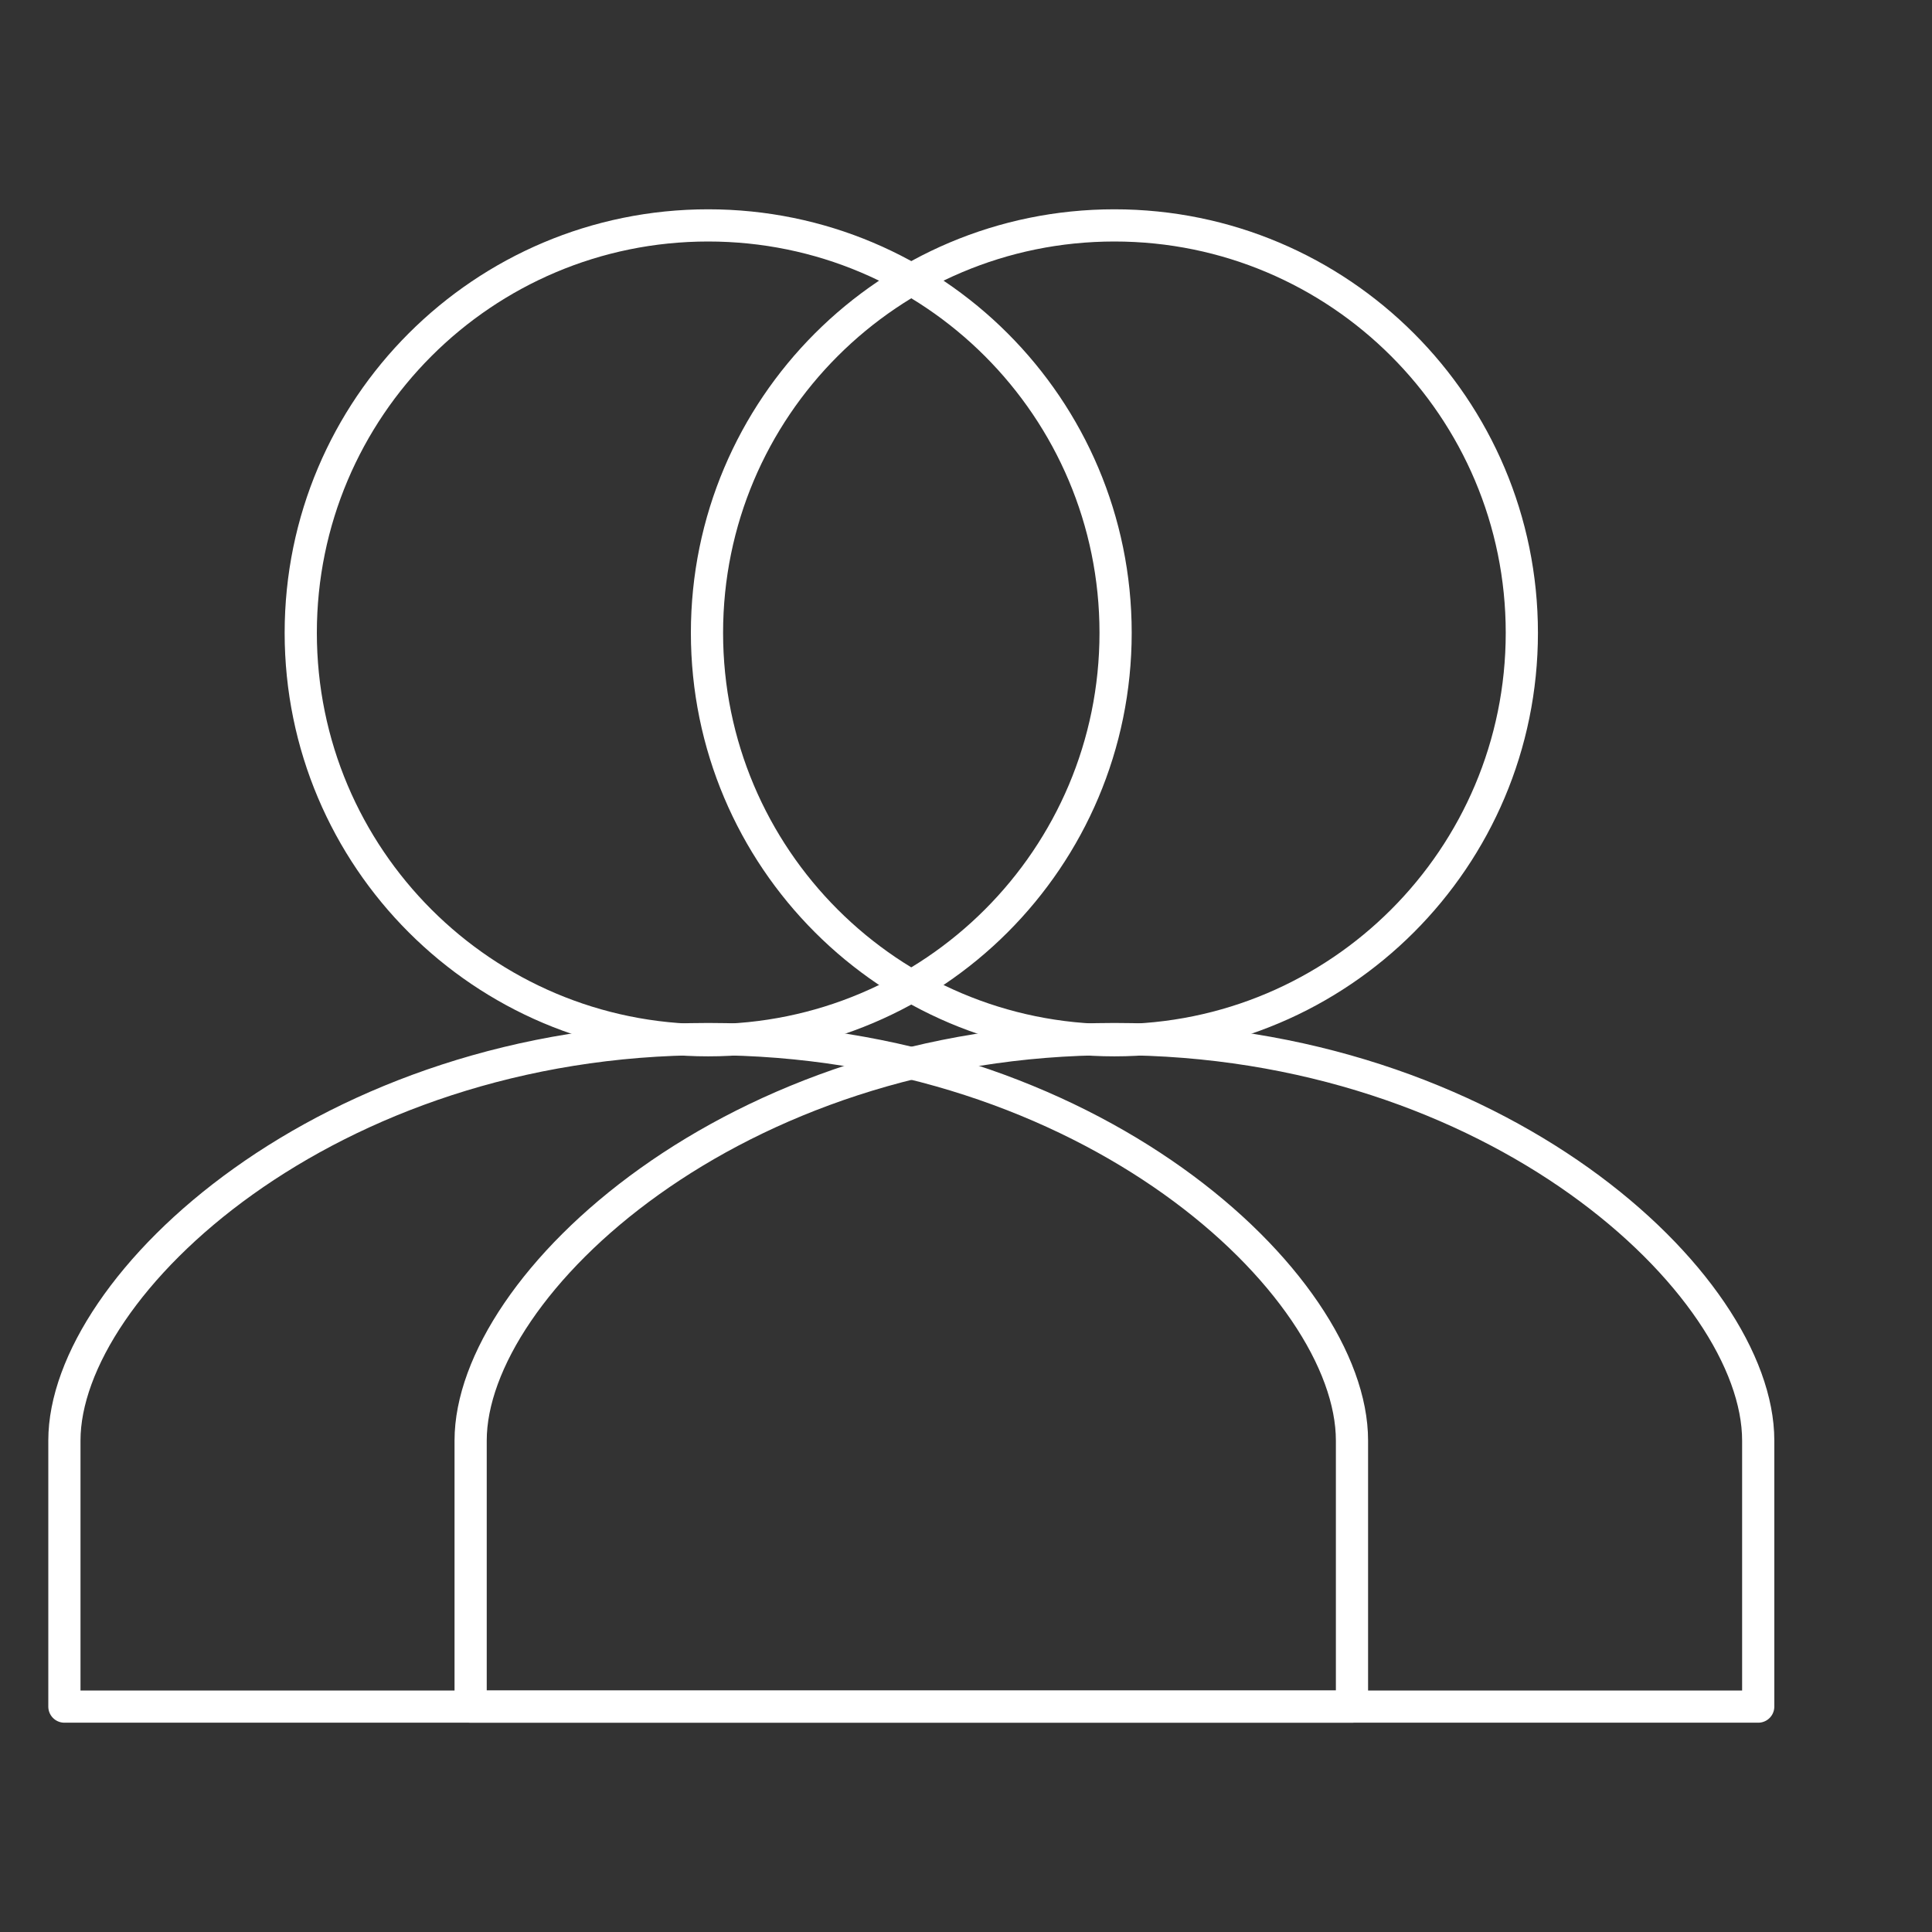
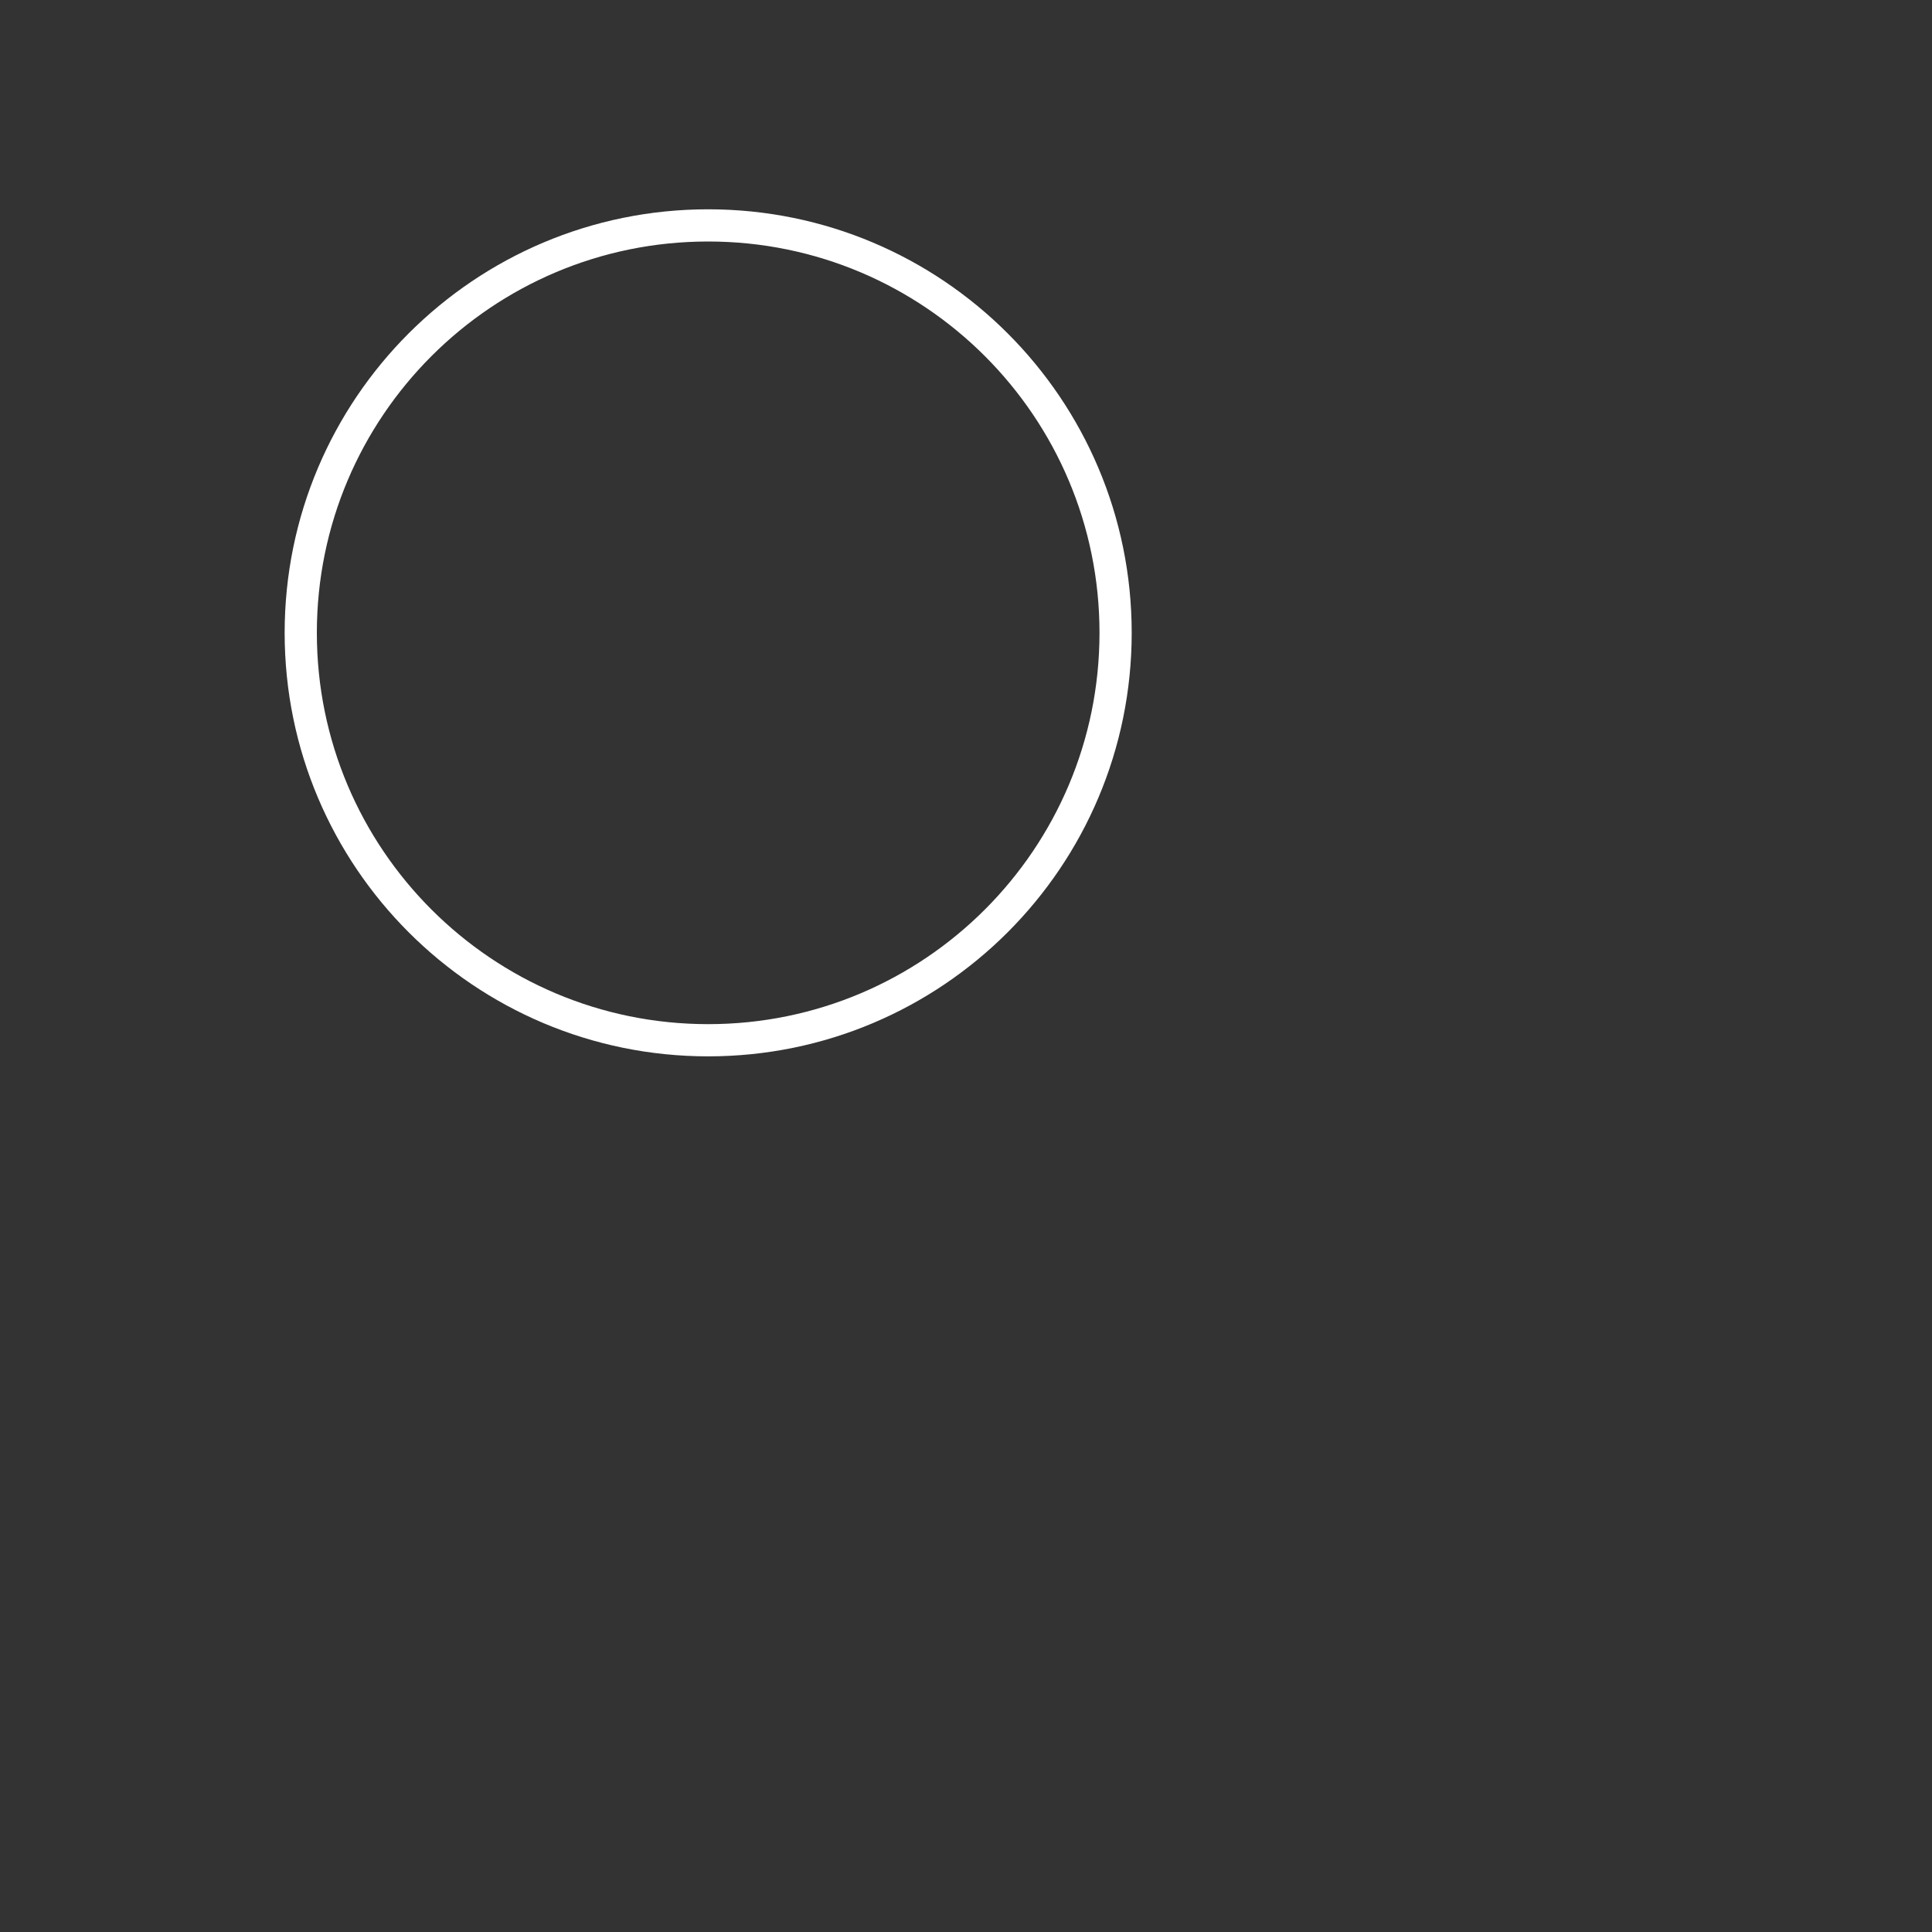
<svg xmlns="http://www.w3.org/2000/svg" width="60" height="60" viewBox="0 0 60 60" fill="none">
  <rect x="0" y="0" width="60" height="60" fill="#333333" stroke="none" />
-   <path d="M34.609 32.306C41.597 32.306 47.262 26.641 47.262 19.653C47.262 12.665 41.597 7 34.609 7C27.621 7 21.956 12.665 21.956 19.653C21.956 26.641 27.621 32.306 34.609 32.306Z" stroke="white" stroke-linecap="round" stroke-linejoin="round" />
-   <path d="M34.61 32.269C46.451 32.269 54.603 39.868 54.603 44.737C54.603 49.606 54.603 53 54.603 53H14.616C14.616 53 14.616 49.569 14.616 44.737C14.616 39.904 22.768 32.269 34.61 32.269Z" stroke="white" stroke-linecap="round" stroke-linejoin="round" />
  <path d="M21.993 32.306C28.981 32.306 34.646 26.641 34.646 19.653C34.646 12.665 28.981 7 21.993 7C15.005 7 9.34 12.665 9.34 19.653C9.34 26.641 15.005 32.306 21.993 32.306Z" stroke="white" stroke-linecap="round" stroke-linejoin="round" />
-   <path d="M21.994 32.269C33.835 32.269 41.987 39.868 41.987 44.737C41.987 49.606 41.987 53 41.987 53H2C2 53 2 49.569 2 44.737C2 39.904 10.152 32.269 21.994 32.269Z" stroke="white" stroke-linecap="round" stroke-linejoin="round" />
</svg>